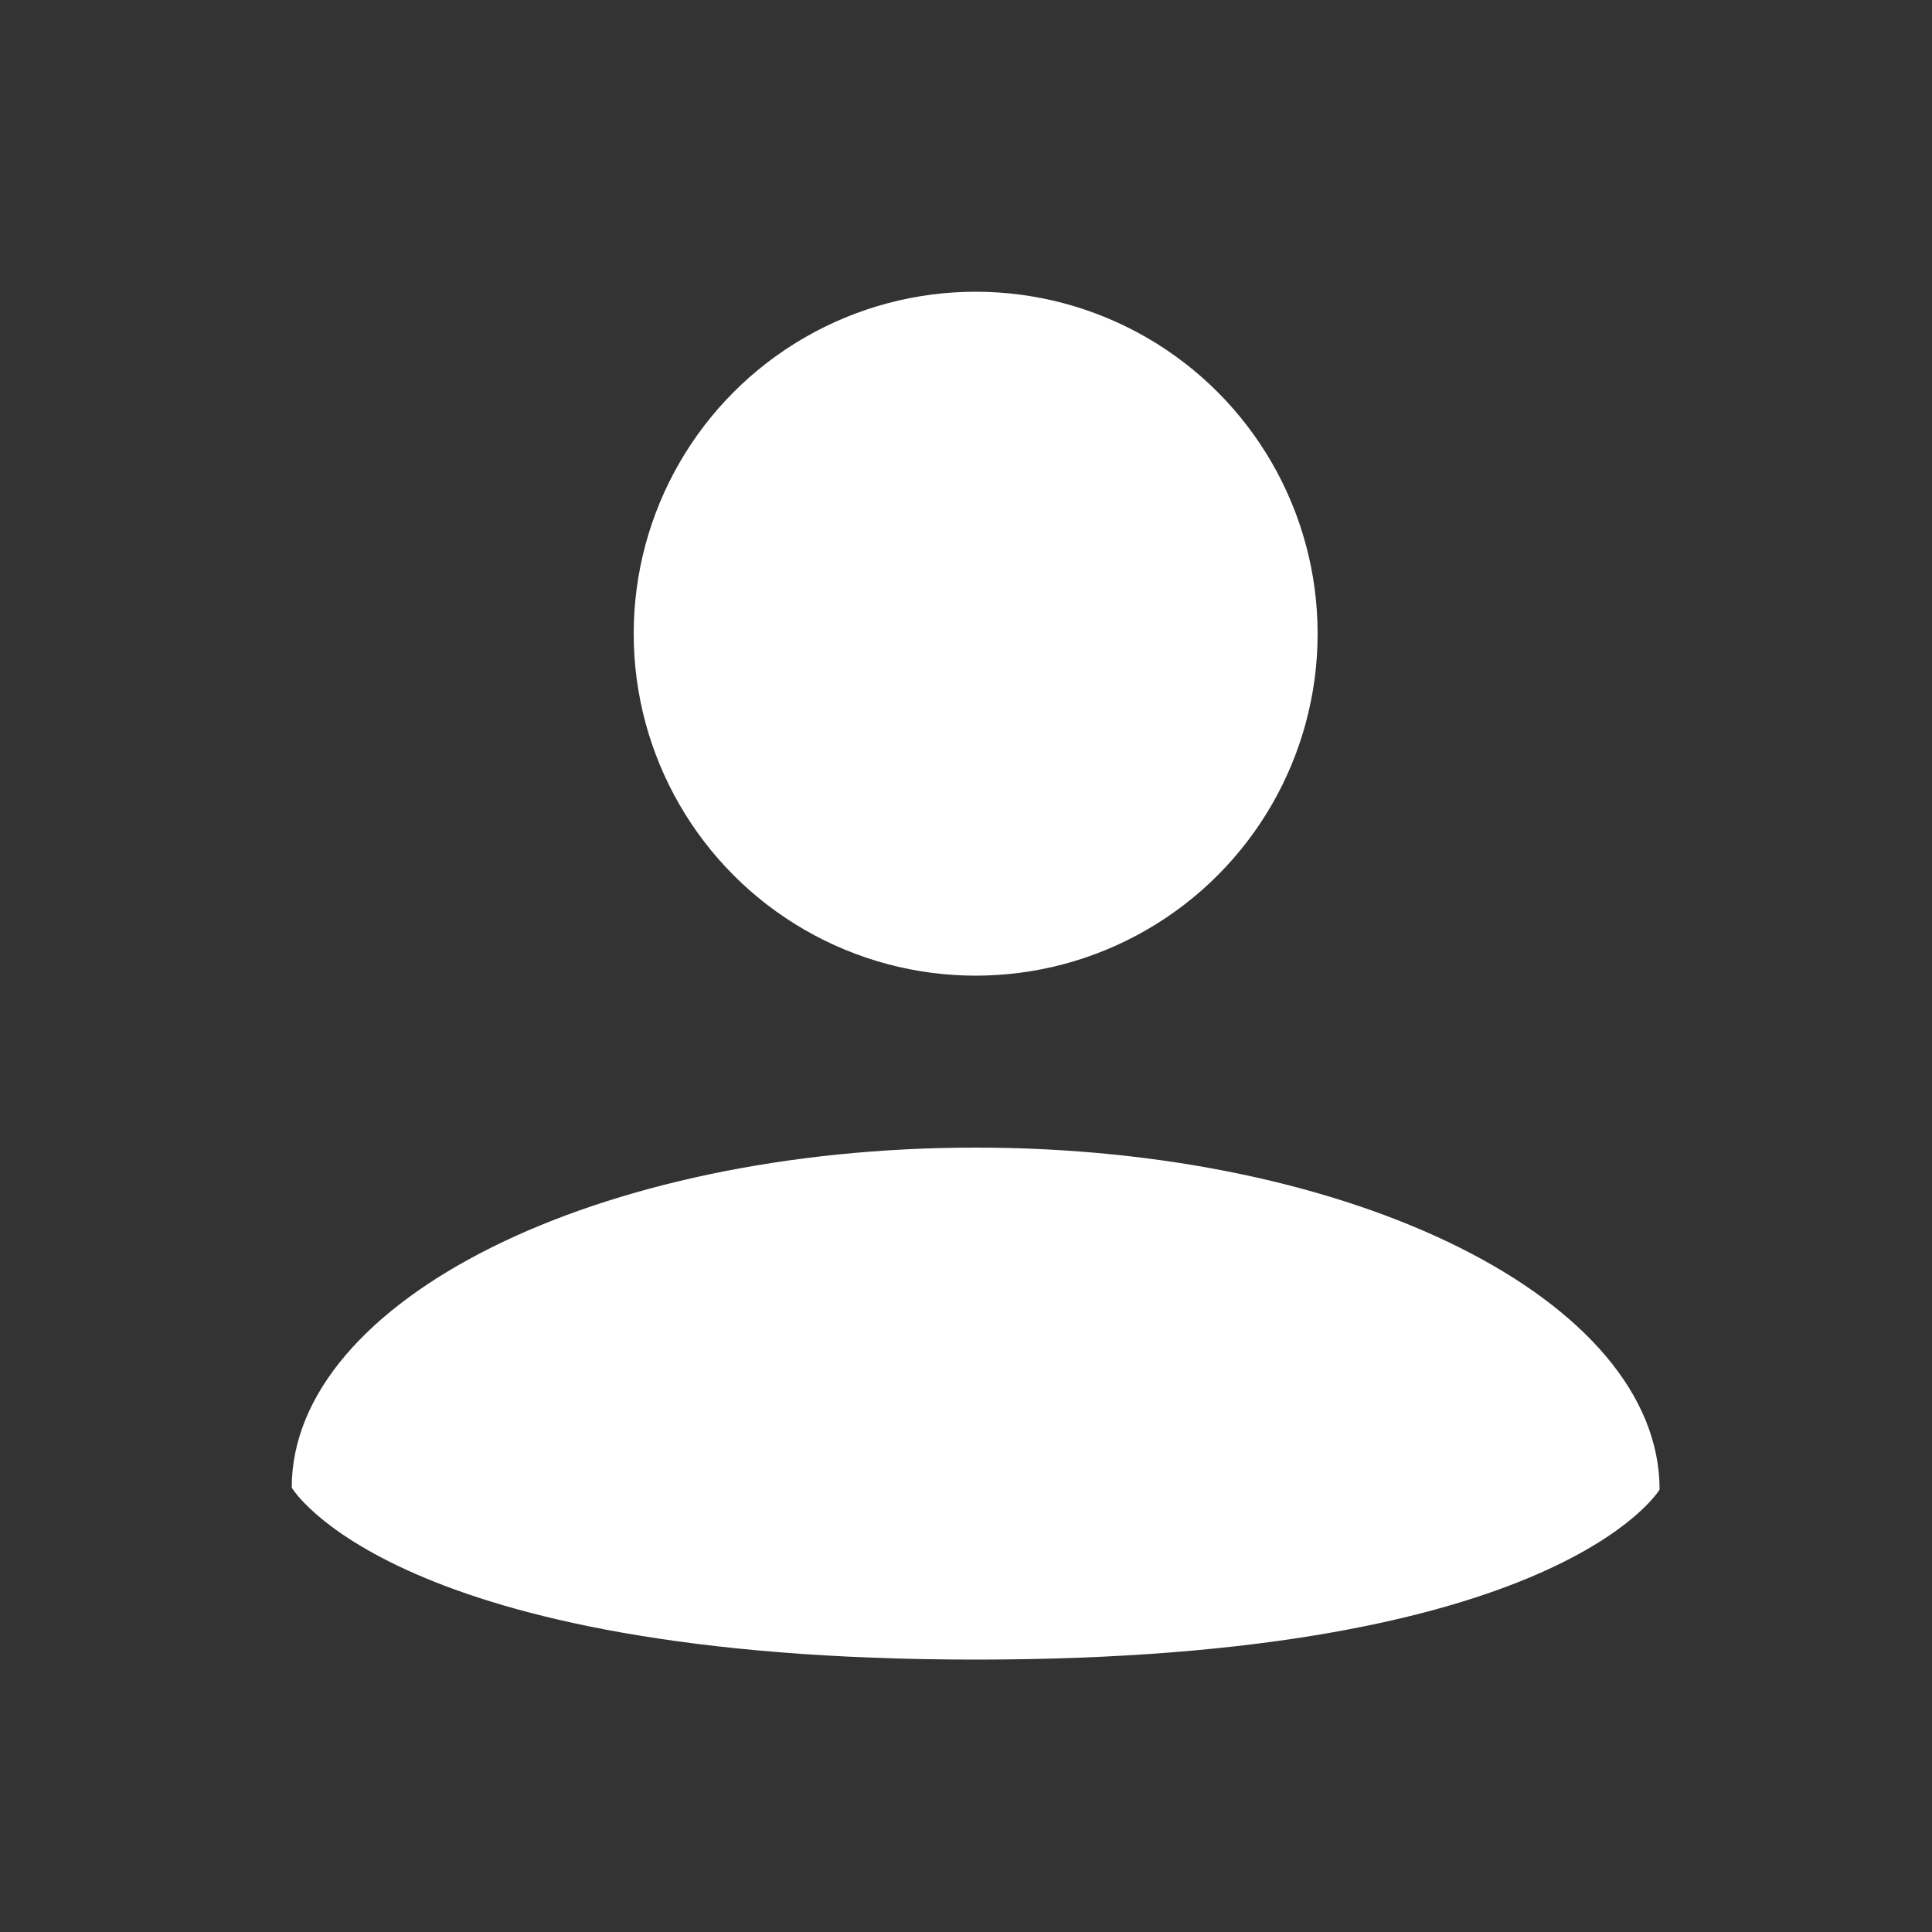
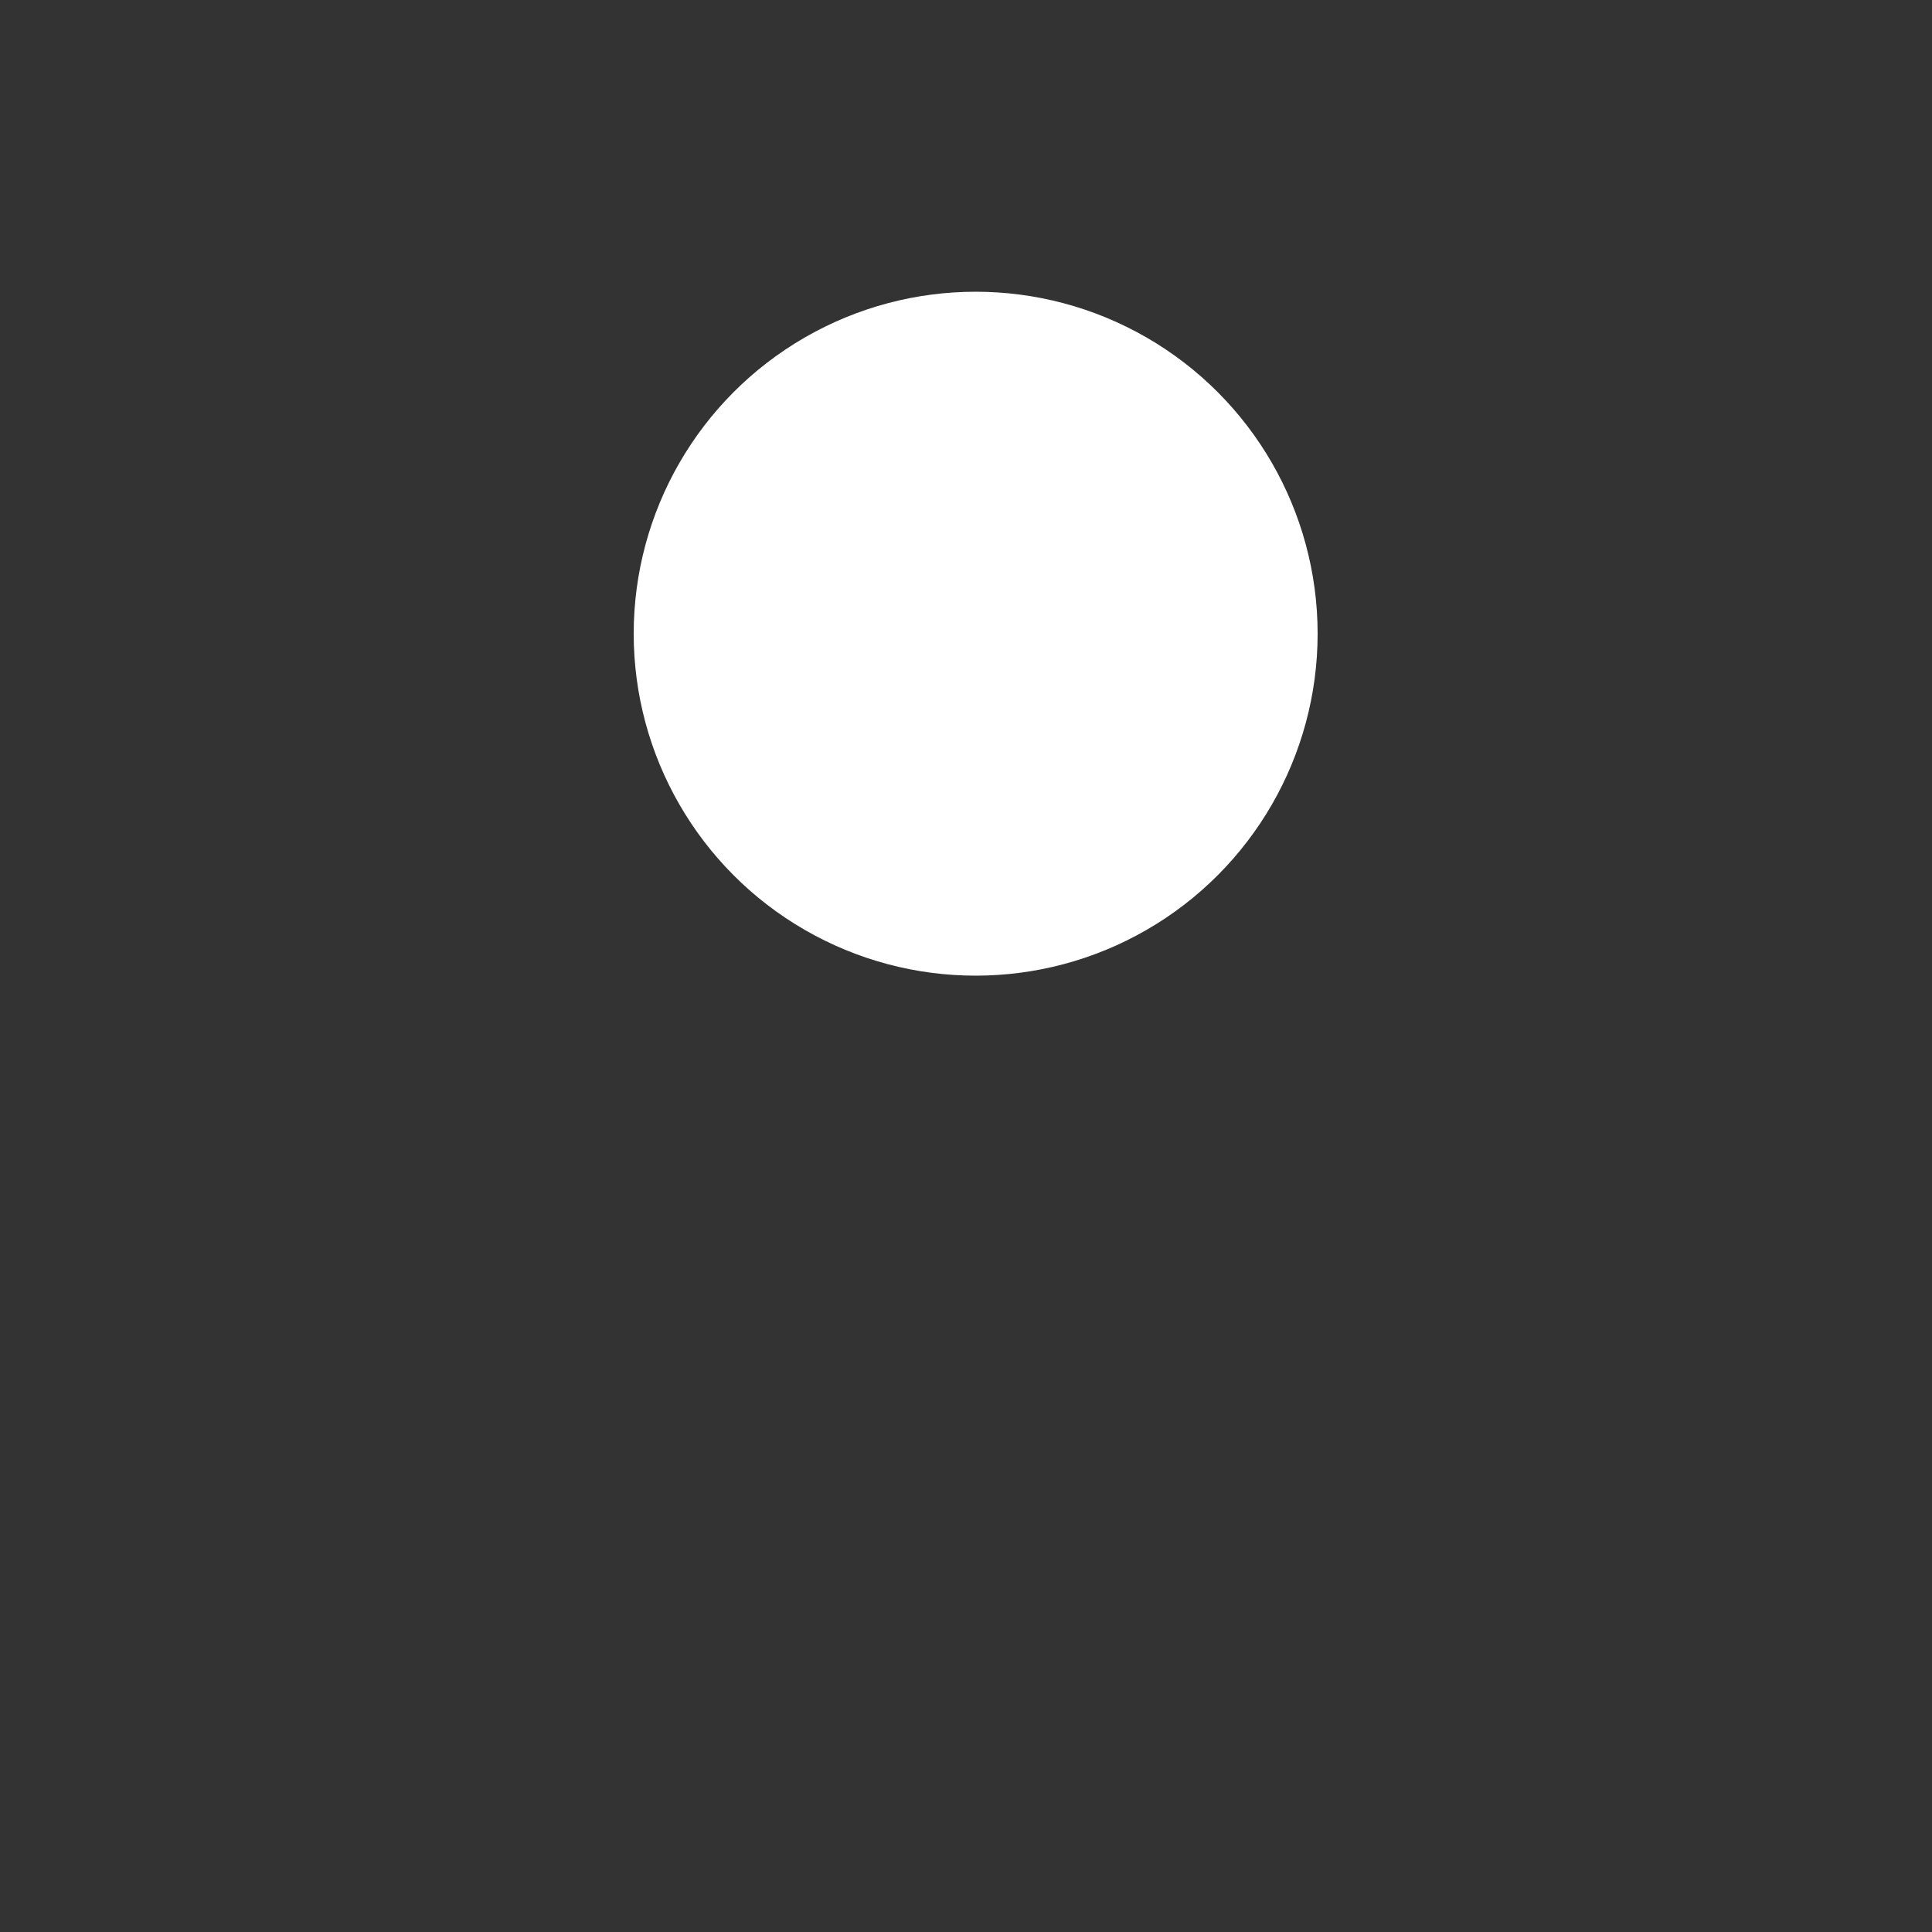
<svg xmlns="http://www.w3.org/2000/svg" version="1.1" id="Calque_1" x="0px" y="0px" viewBox="0 0 100 100" style="enable-background:new 0 0 100 100;" xml:space="preserve">
  <rect x="0" y="0" width="100" height="100" fill="#333333" stroke="none" />
  <style type="text/css">
	.st0{fill:#FFFFFF;}
</style>
  <g>
    <circle class="st0" cx="50.5" cy="32.8" r="17.7" />
-     <path class="st0" d="M50.5,85.9c30.2,0,35.4-8.8,35.4-8.8c0-9.8-15.8-17.7-35.4-17.7S15.1,67.3,15.1,77   C15.1,77,20.3,85.9,50.5,85.9z" />
  </g>
</svg>